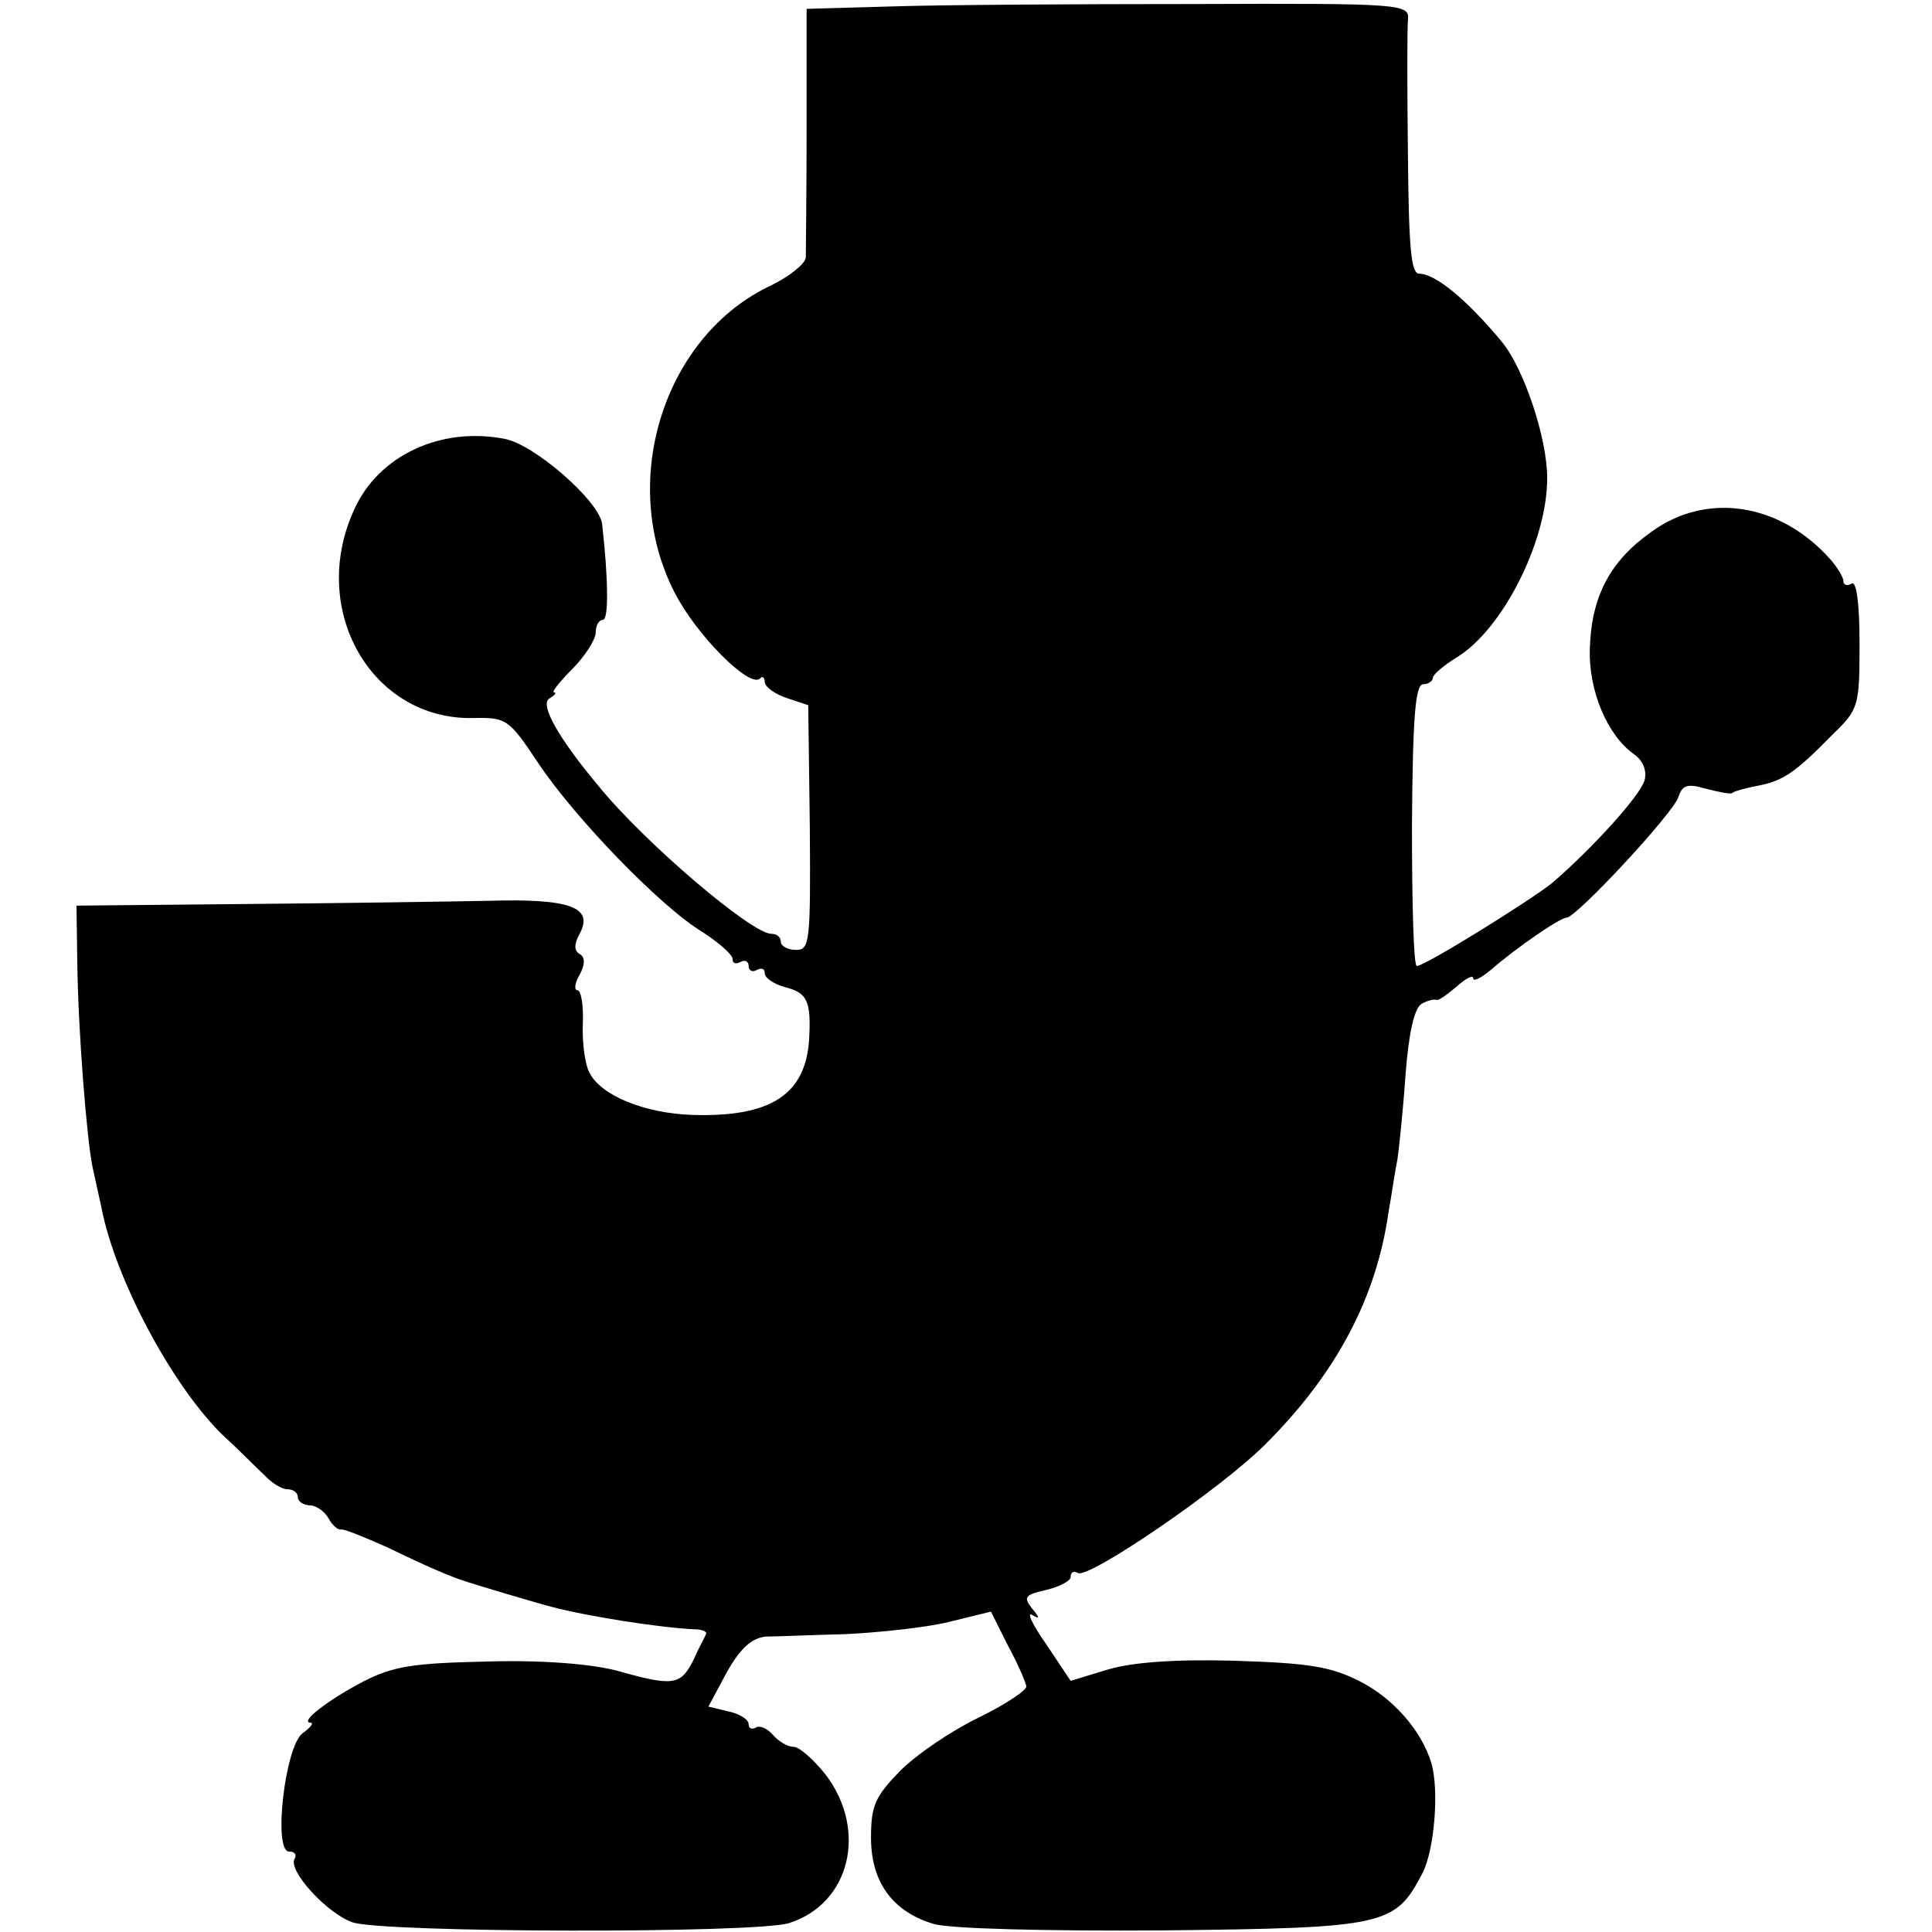
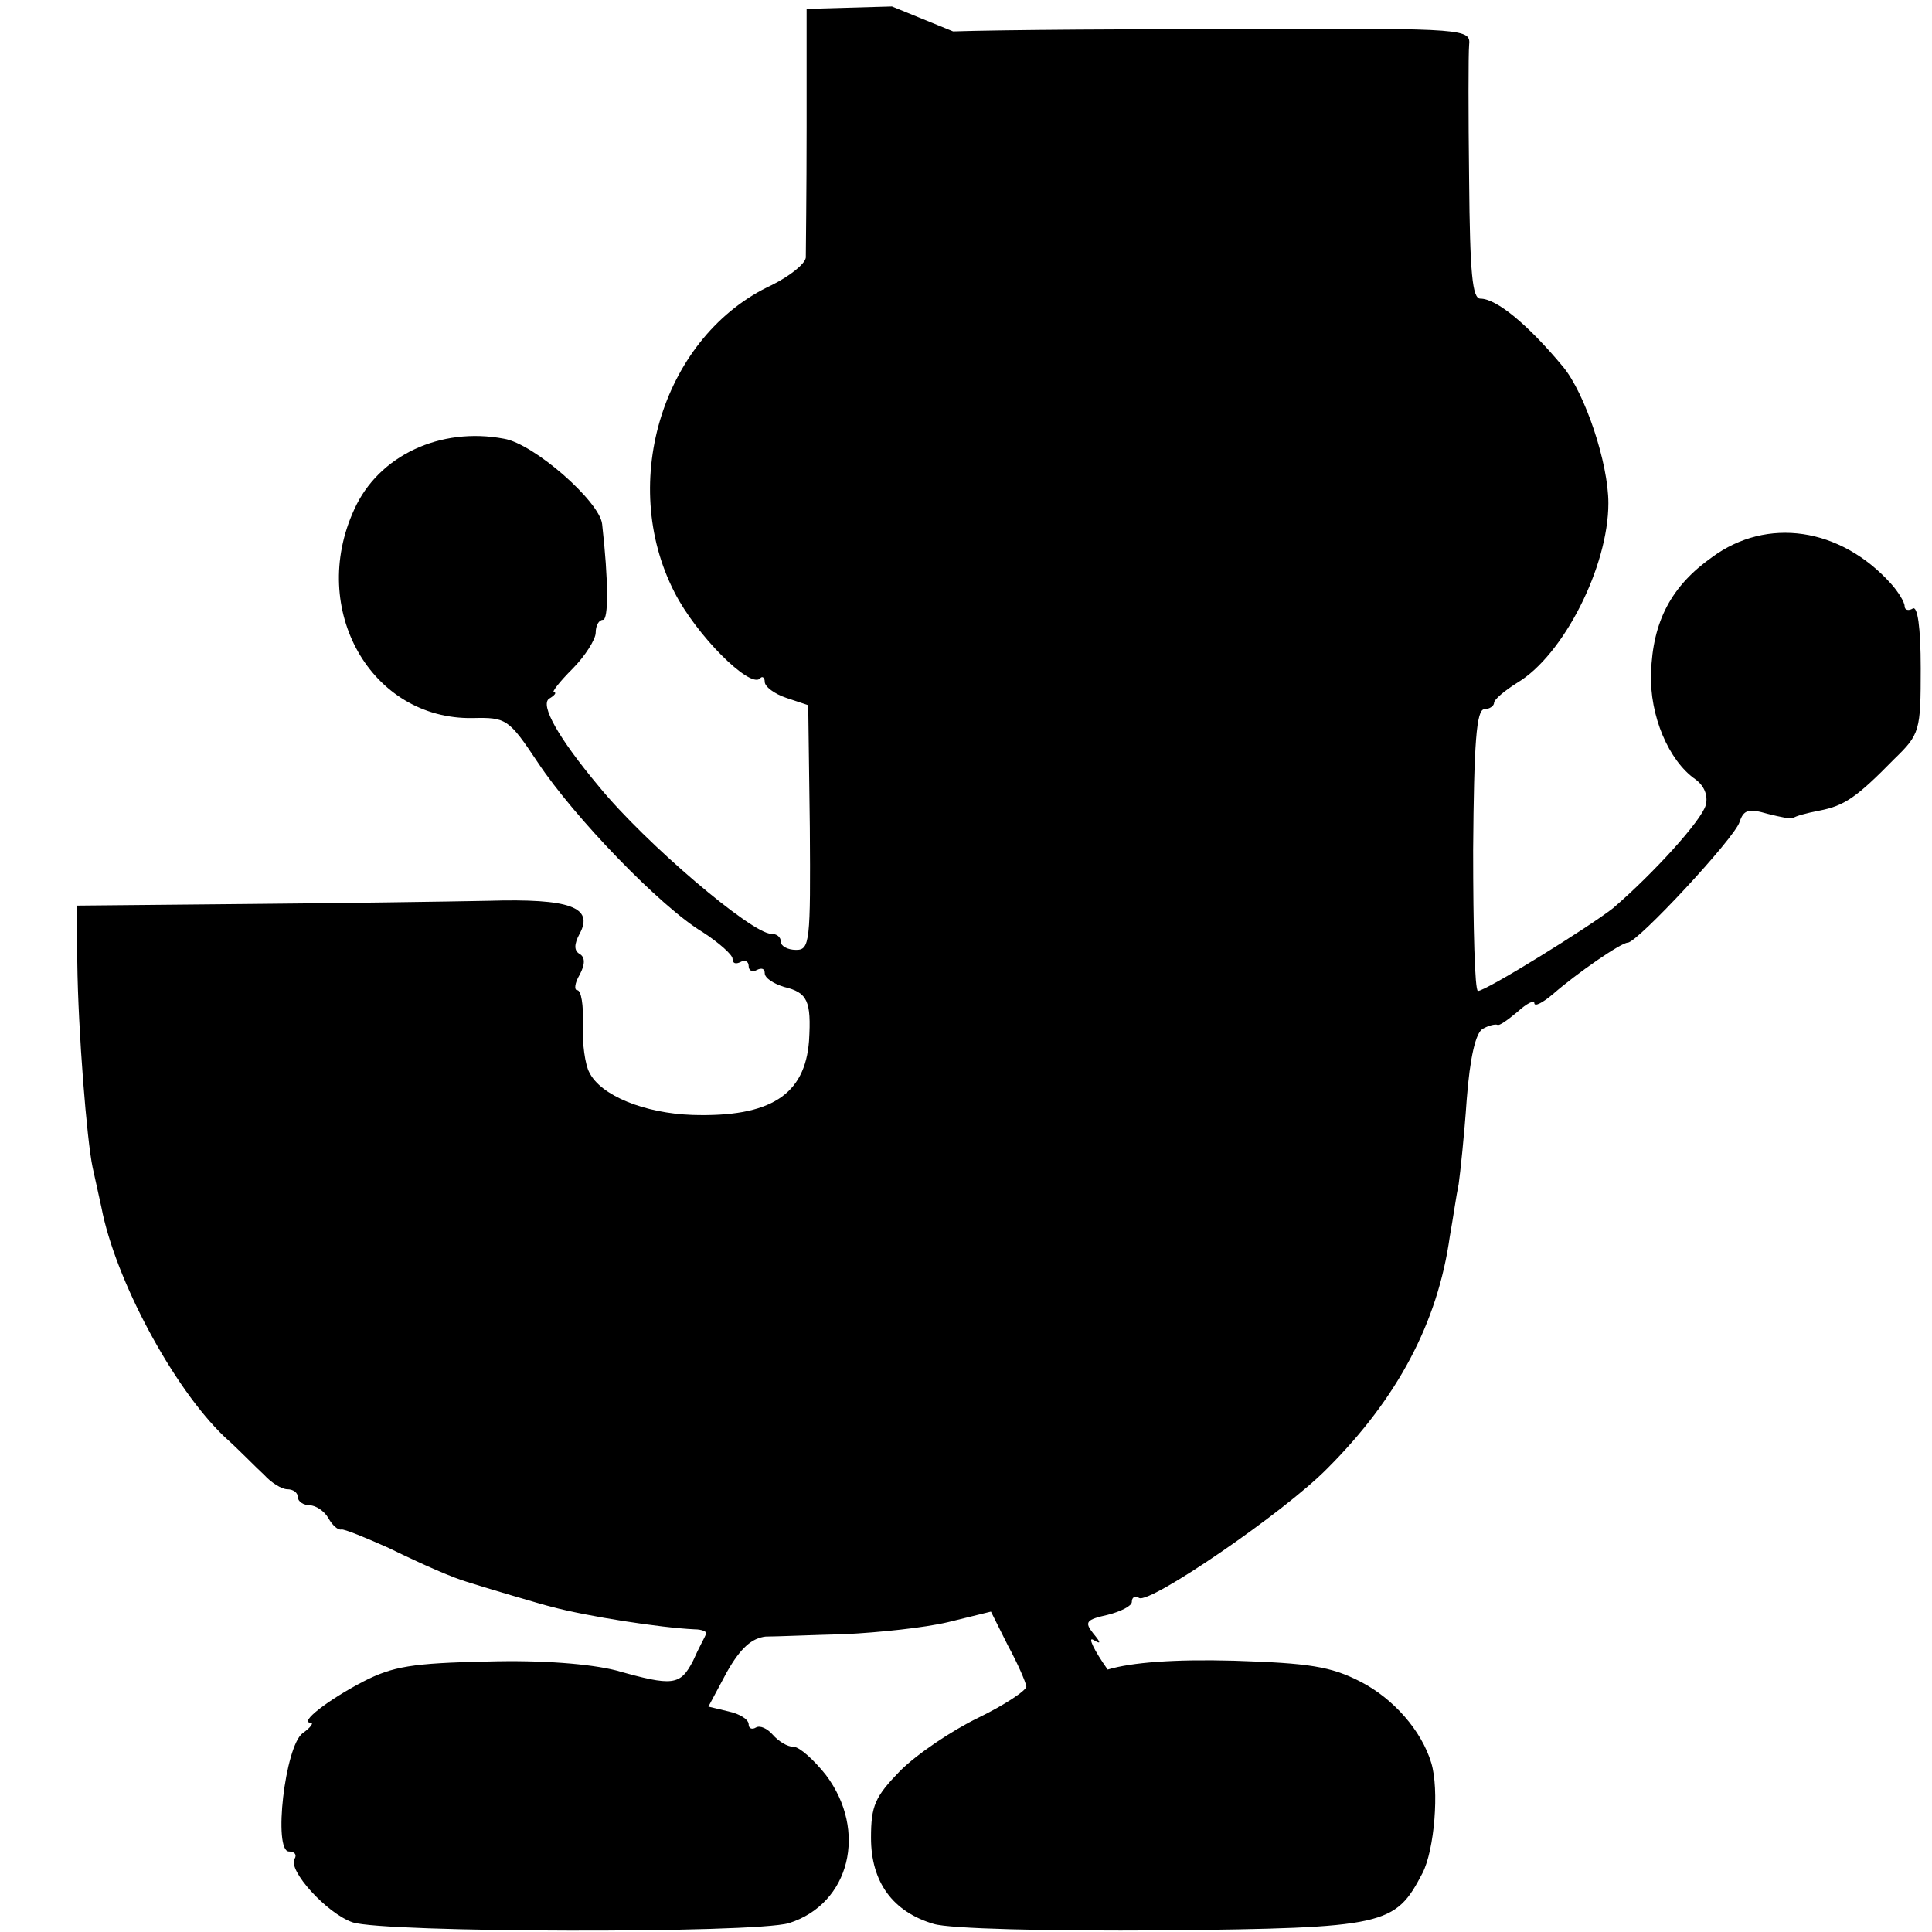
<svg xmlns="http://www.w3.org/2000/svg" version="1.0" width="240pt" height="240pt" viewBox="0 0 240 240" preserveAspectRatio="xMidYMid meet">
  <g transform="translate(0,240) scale(0.1,-0.1)" fill="#000000" stroke="none">
-     <path d="M1108 2392 l-106 -3 0 -147 c0 -81 -1 -154 -1 -162 -1 -8 -20 -23 -42 -34 -134 -62 -192 -244 -121 -382 27 -53 93 -119 106 -107 3 4 6 1 6 -4 0 -6 12 -15 27 -20 l27 -9 2 -152 c1 -142 0 -152 -17 -152 -11 0 -19 5 -19 10 0 6 -5 10 -12 10 -24 0 -156 112 -214 183 -51 61 -73 101 -62 109 7 4 10 8 6 8 -3 0 7 13 23 29 16 16 29 37 29 45 0 9 4 16 9 16 7 0 7 48 -1 119 -3 28 -85 100 -122 106 -79 15 -156 -21 -186 -88 -57 -124 21 -261 147 -259 42 1 45 -1 81 -55 45 -68 153 -180 205 -211 20 -13 37 -28 37 -33 0 -6 4 -7 10 -4 5 3 10 1 10 -5 0 -6 5 -8 10 -5 6 3 10 2 10 -4 0 -6 11 -13 24 -17 29 -7 34 -17 31 -67 -5 -67 -48 -95 -145 -92 -59 2 -114 24 -128 53 -5 9 -9 36 -8 60 1 23 -2 42 -7 42 -4 0 -3 9 3 19 7 13 7 22 0 26 -7 4 -7 12 0 25 18 33 -12 44 -113 41 -51 -1 -186 -3 -302 -4 l-210 -2 1 -70 c1 -87 12 -222 19 -255 3 -14 8 -36 11 -50 17 -89 89 -224 153 -285 18 -16 39 -38 49 -47 9 -10 22 -18 29 -18 7 0 13 -4 13 -10 0 -5 7 -10 15 -10 7 0 18 -7 23 -16 5 -9 12 -15 16 -14 3 1 30 -10 59 -23 45 -22 80 -37 97 -42 15 -5 96 -29 105 -31 45 -12 135 -26 178 -28 9 0 16 -3 14 -6 -1 -3 -9 -17 -16 -33 -16 -31 -25 -32 -96 -12 -32 8 -91 13 -160 11 -93 -2 -117 -6 -154 -25 -44 -23 -80 -51 -65 -51 4 0 0 -6 -10 -13 -22 -16 -37 -147 -17 -147 7 0 10 -4 7 -9 -9 -14 40 -68 72 -79 39 -13 498 -14 542 -1 76 24 98 115 46 184 -15 19 -33 35 -40 35 -8 0 -19 7 -26 15 -7 8 -16 12 -21 9 -5 -3 -9 -1 -9 4 0 6 -11 13 -25 16 l-25 6 23 43 c17 30 31 42 48 44 13 0 58 2 99 3 41 2 99 8 128 15 l53 13 21 -42 c12 -22 22 -45 23 -51 0 -5 -27 -23 -60 -39 -33 -16 -76 -45 -97 -66 -31 -32 -36 -43 -36 -83 0 -55 27 -92 78 -107 20 -6 140 -9 285 -8 277 3 288 6 322 71 15 29 21 104 11 137 -12 40 -47 80 -88 101 -37 19 -64 23 -157 26 -74 2 -127 -2 -157 -11 l-46 -14 -30 45 c-17 24 -25 41 -18 37 10 -6 10 -4 0 8 -11 14 -9 17 18 23 16 4 30 11 30 16 0 6 4 8 9 5 13 -8 180 106 234 161 87 87 137 181 152 288 4 22 8 51 11 65 2 14 7 61 10 105 4 52 11 83 20 88 7 4 15 6 18 5 2 -2 13 6 25 16 12 11 21 15 21 11 0 -5 10 0 23 11 31 27 85 64 93 64 12 0 133 130 139 150 5 15 11 17 35 10 16 -4 30 -7 32 -5 2 2 16 6 32 9 31 6 46 16 93 64 32 31 33 35 33 113 0 51 -4 78 -10 74 -5 -3 -10 -2 -10 3 0 5 -8 18 -17 28 -63 70 -154 83 -222 33 -51 -36 -74 -80 -76 -144 -2 -53 22 -109 55 -132 11 -8 16 -20 13 -32 -5 -19 -65 -85 -115 -128 -29 -23 -158 -103 -168 -103 -4 0 -6 79 -6 175 1 133 4 175 14 175 6 0 12 4 12 8 0 4 13 15 29 25 57 34 113 144 113 223 0 50 -29 136 -56 169 -44 53 -83 85 -103 85 -10 0 -13 31 -14 148 -1 81 -1 156 0 167 2 20 -3 21 -266 20 -147 0 -316 -1 -375 -3z" />
+     <path d="M1108 2392 l-106 -3 0 -147 c0 -81 -1 -154 -1 -162 -1 -8 -20 -23 -42 -34 -134 -62 -192 -244 -121 -382 27 -53 93 -119 106 -107 3 4 6 1 6 -4 0 -6 12 -15 27 -20 l27 -9 2 -152 c1 -142 0 -152 -17 -152 -11 0 -19 5 -19 10 0 6 -5 10 -12 10 -24 0 -156 112 -214 183 -51 61 -73 101 -62 109 7 4 10 8 6 8 -3 0 7 13 23 29 16 16 29 37 29 45 0 9 4 16 9 16 7 0 7 48 -1 119 -3 28 -85 100 -122 106 -79 15 -156 -21 -186 -88 -57 -124 21 -261 147 -259 42 1 45 -1 81 -55 45 -68 153 -180 205 -211 20 -13 37 -28 37 -33 0 -6 4 -7 10 -4 5 3 10 1 10 -5 0 -6 5 -8 10 -5 6 3 10 2 10 -4 0 -6 11 -13 24 -17 29 -7 34 -17 31 -67 -5 -67 -48 -95 -145 -92 -59 2 -114 24 -128 53 -5 9 -9 36 -8 60 1 23 -2 42 -7 42 -4 0 -3 9 3 19 7 13 7 22 0 26 -7 4 -7 12 0 25 18 33 -12 44 -113 41 -51 -1 -186 -3 -302 -4 l-210 -2 1 -70 c1 -87 12 -222 19 -255 3 -14 8 -36 11 -50 17 -89 89 -224 153 -285 18 -16 39 -38 49 -47 9 -10 22 -18 29 -18 7 0 13 -4 13 -10 0 -5 7 -10 15 -10 7 0 18 -7 23 -16 5 -9 12 -15 16 -14 3 1 30 -10 59 -23 45 -22 80 -37 97 -42 15 -5 96 -29 105 -31 45 -12 135 -26 178 -28 9 0 16 -3 14 -6 -1 -3 -9 -17 -16 -33 -16 -31 -25 -32 -96 -12 -32 8 -91 13 -160 11 -93 -2 -117 -6 -154 -25 -44 -23 -80 -51 -65 -51 4 0 0 -6 -10 -13 -22 -16 -37 -147 -17 -147 7 0 10 -4 7 -9 -9 -14 40 -68 72 -79 39 -13 498 -14 542 -1 76 24 98 115 46 184 -15 19 -33 35 -40 35 -8 0 -19 7 -26 15 -7 8 -16 12 -21 9 -5 -3 -9 -1 -9 4 0 6 -11 13 -25 16 l-25 6 23 43 c17 30 31 42 48 44 13 0 58 2 99 3 41 2 99 8 128 15 l53 13 21 -42 c12 -22 22 -45 23 -51 0 -5 -27 -23 -60 -39 -33 -16 -76 -45 -97 -66 -31 -32 -36 -43 -36 -83 0 -55 27 -92 78 -107 20 -6 140 -9 285 -8 277 3 288 6 322 71 15 29 21 104 11 137 -12 40 -47 80 -88 101 -37 19 -64 23 -157 26 -74 2 -127 -2 -157 -11 c-17 24 -25 41 -18 37 10 -6 10 -4 0 8 -11 14 -9 17 18 23 16 4 30 11 30 16 0 6 4 8 9 5 13 -8 180 106 234 161 87 87 137 181 152 288 4 22 8 51 11 65 2 14 7 61 10 105 4 52 11 83 20 88 7 4 15 6 18 5 2 -2 13 6 25 16 12 11 21 15 21 11 0 -5 10 0 23 11 31 27 85 64 93 64 12 0 133 130 139 150 5 15 11 17 35 10 16 -4 30 -7 32 -5 2 2 16 6 32 9 31 6 46 16 93 64 32 31 33 35 33 113 0 51 -4 78 -10 74 -5 -3 -10 -2 -10 3 0 5 -8 18 -17 28 -63 70 -154 83 -222 33 -51 -36 -74 -80 -76 -144 -2 -53 22 -109 55 -132 11 -8 16 -20 13 -32 -5 -19 -65 -85 -115 -128 -29 -23 -158 -103 -168 -103 -4 0 -6 79 -6 175 1 133 4 175 14 175 6 0 12 4 12 8 0 4 13 15 29 25 57 34 113 144 113 223 0 50 -29 136 -56 169 -44 53 -83 85 -103 85 -10 0 -13 31 -14 148 -1 81 -1 156 0 167 2 20 -3 21 -266 20 -147 0 -316 -1 -375 -3z" />
  </g>
</svg>